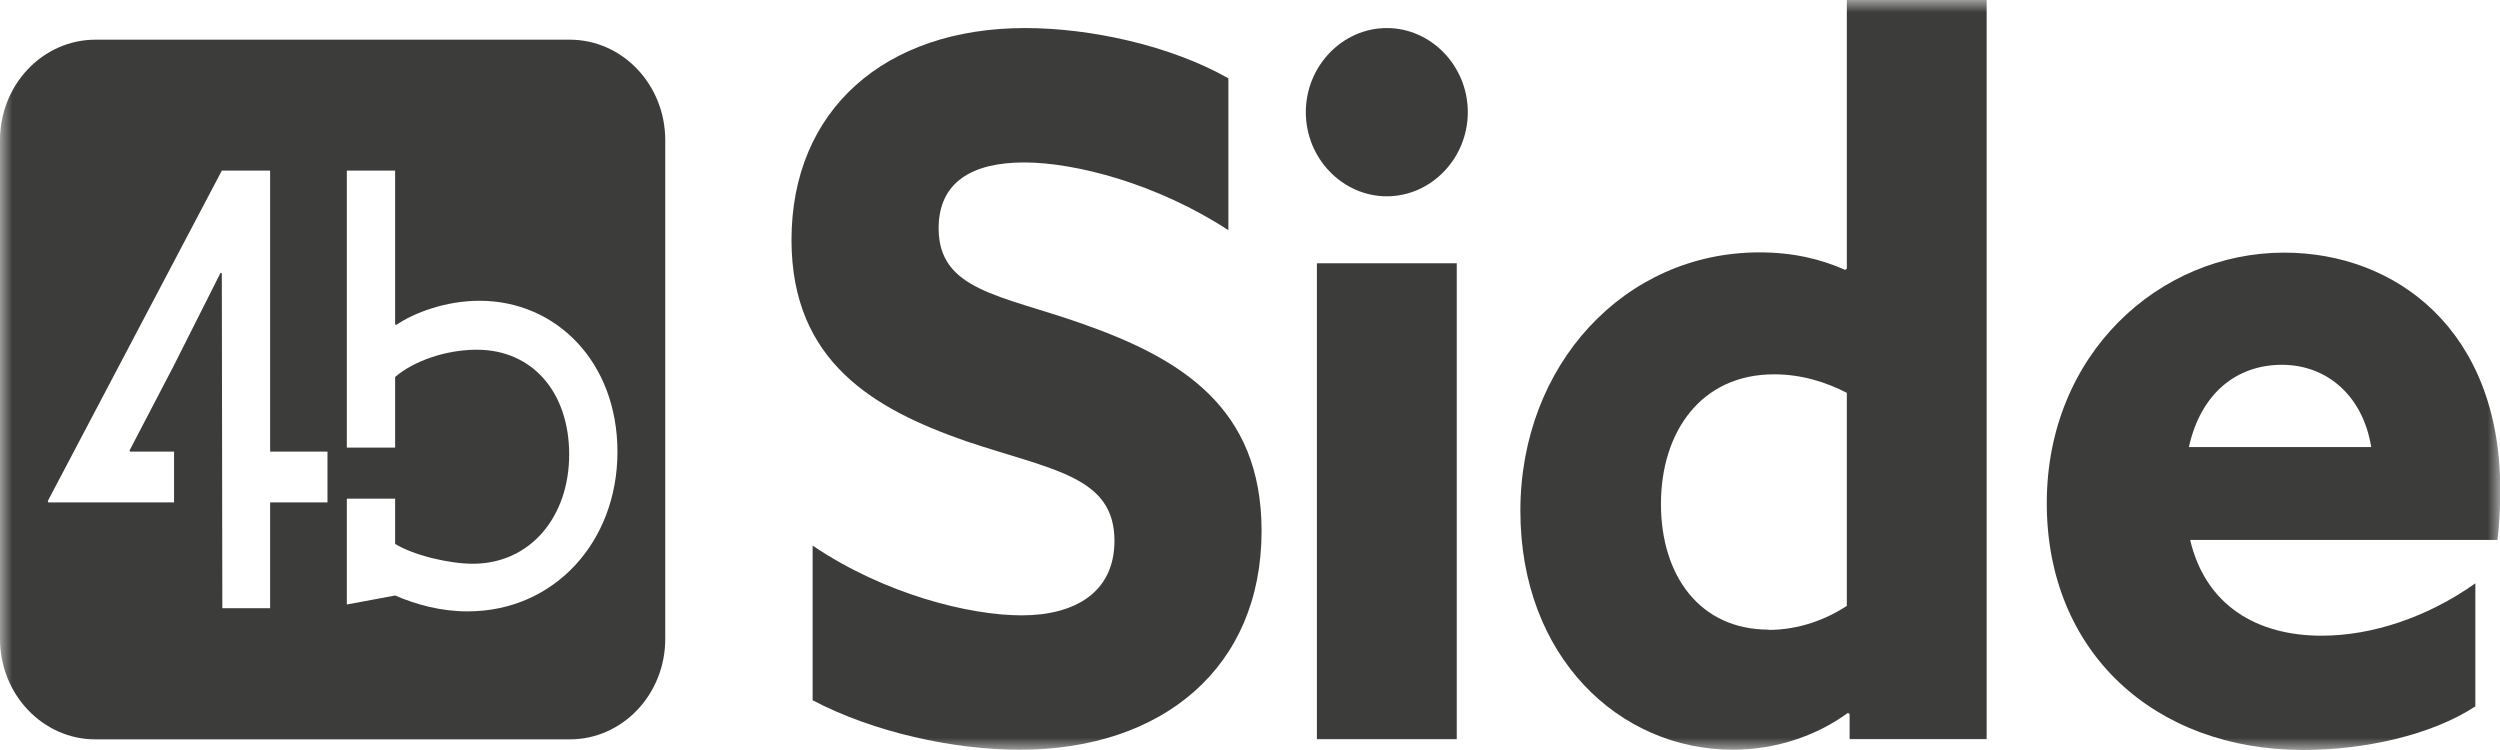
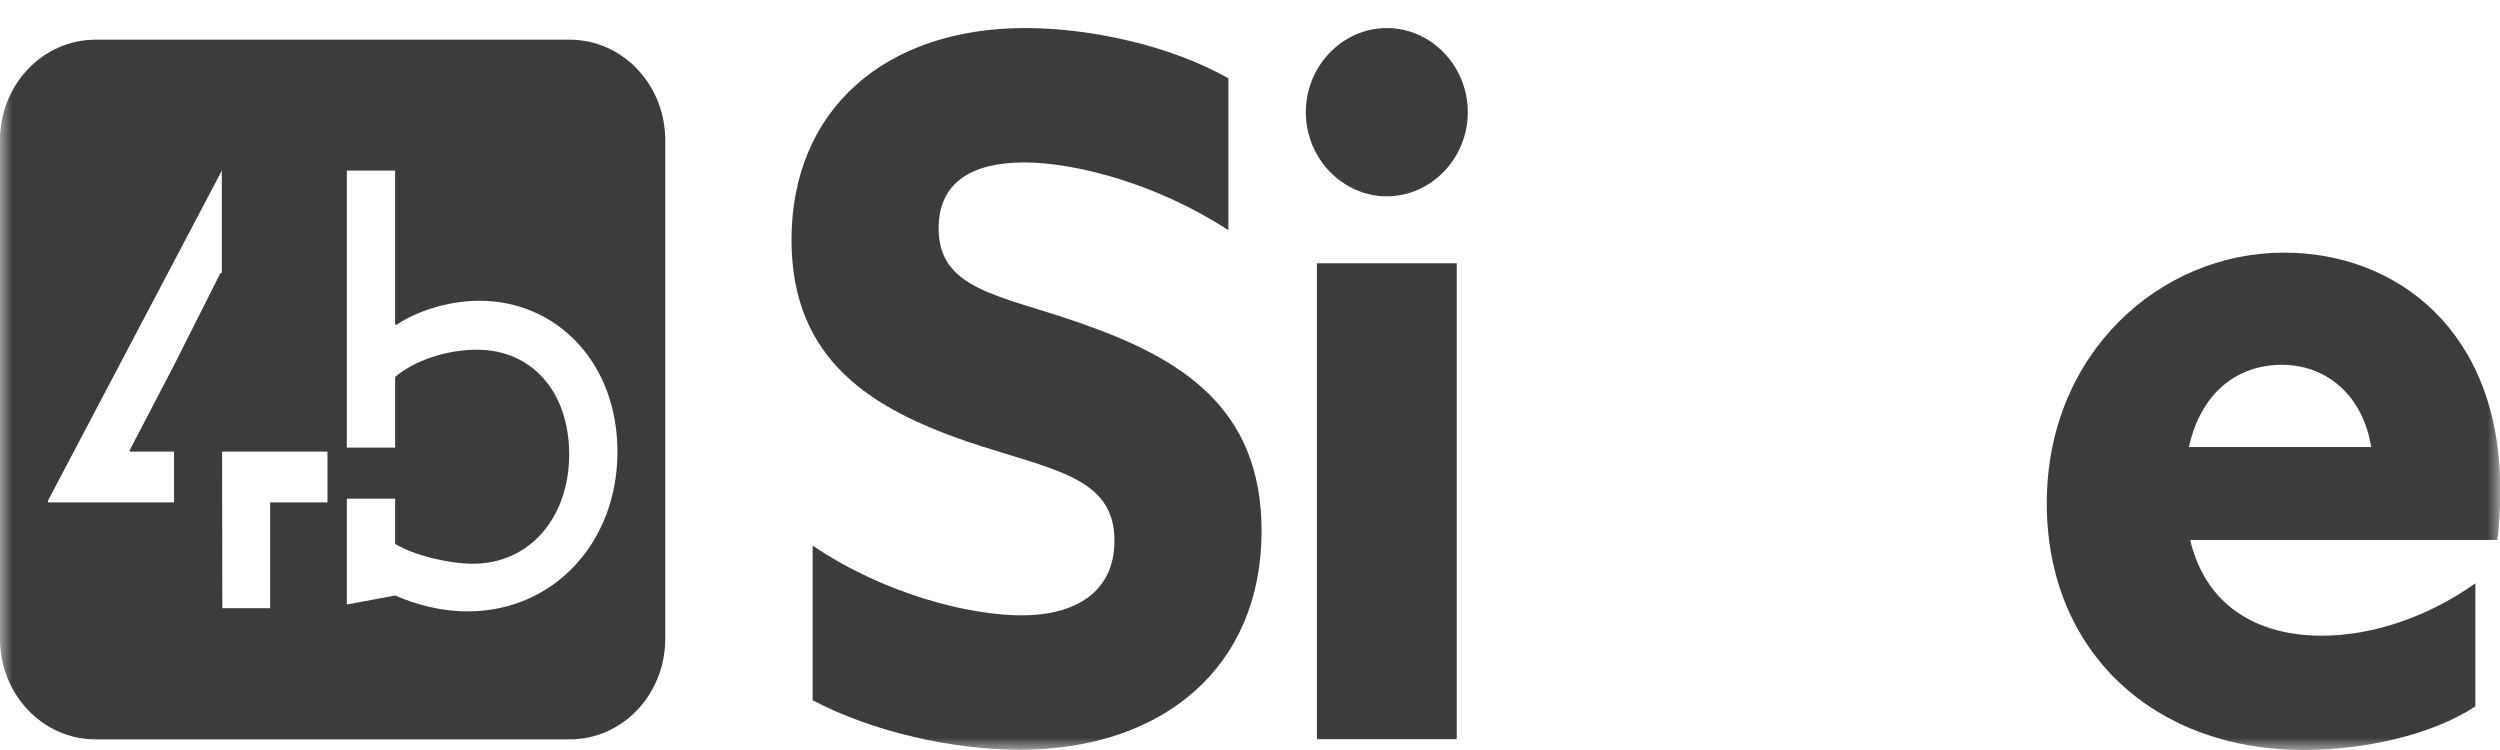
<svg xmlns="http://www.w3.org/2000/svg" width="100" height="30" viewBox="0 0 100 30" fill="none">
  <g clip-path="url(#clip0_175_934)">
    <mask id="mask0_175_934" style="mask-type:luminance" maskUnits="userSpaceOnUse" x="0" y="0" width="100" height="30">
      <path d="M100 0H0V30H100V0Z" fill="white" />
    </mask>
    <g mask="url(#mask0_175_934)">
-       <path d="M18.702 24.455C17.646 24.455 16.66 24.19 15.805 23.82L13.873 24.18V19.947H15.805V21.756C16.539 22.211 17.968 22.55 18.913 22.55C21.217 22.55 22.767 20.666 22.767 18.18C22.767 15.693 21.298 13.989 19.074 13.989C17.857 13.989 16.569 14.423 15.805 15.079V17.904H13.873V6.825H15.805V12.973L15.855 12.994C16.569 12.508 17.827 12.031 19.185 12.031C22.244 12.031 24.698 14.476 24.698 18.074C24.698 21.672 22.173 24.455 18.702 24.455ZM13.099 20.095H10.805V24.328H8.893L8.873 10.931L8.823 10.91L6.942 14.645L5.181 18.021L5.201 18.063H6.962V20.095H1.932L1.911 20.042L8.873 6.825H10.805V18.063H13.099V20.095ZM22.787 1.587H3.823C1.71 1.587 0 3.386 0 5.608V25.555C0 27.777 1.71 29.576 3.823 29.576H22.787C24.899 29.576 26.61 27.777 26.61 25.555V5.608C26.61 3.386 24.899 1.587 22.787 1.587Z" fill="#3C3C3B" />
+       <path d="M18.702 24.455C17.646 24.455 16.66 24.19 15.805 23.82L13.873 24.18V19.947H15.805V21.756C16.539 22.211 17.968 22.55 18.913 22.55C21.217 22.55 22.767 20.666 22.767 18.18C22.767 15.693 21.298 13.989 19.074 13.989C17.857 13.989 16.569 14.423 15.805 15.079V17.904H13.873V6.825H15.805V12.973L15.855 12.994C16.569 12.508 17.827 12.031 19.185 12.031C22.244 12.031 24.698 14.476 24.698 18.074C24.698 21.672 22.173 24.455 18.702 24.455ZM13.099 20.095H10.805V24.328H8.893L8.873 10.931L8.823 10.91L6.942 14.645L5.181 18.021L5.201 18.063H6.962V20.095H1.932L1.911 20.042L8.873 6.825V18.063H13.099V20.095ZM22.787 1.587H3.823C1.71 1.587 0 3.386 0 5.608V25.555C0 27.777 1.71 29.576 3.823 29.576H22.787C24.899 29.576 26.61 27.777 26.61 25.555V5.608C26.61 3.386 24.899 1.587 22.787 1.587Z" fill="#3C3C3B" />
      <path d="M32.515 21.831C35.383 23.768 38.773 24.614 40.865 24.614C42.958 24.614 44.578 23.725 44.578 21.63C44.578 19.037 42.073 18.805 38.652 17.651C34.97 16.371 31.66 14.477 31.66 9.598C31.66 4.381 35.413 1.122 41.006 1.122C43.622 1.122 46.821 1.82 49.135 3.133V9.207C46.298 7.355 43.028 6.498 40.966 6.498C38.904 6.498 37.545 7.27 37.545 9.133C37.545 11.609 40.01 11.799 43.209 12.921C47.224 14.318 50.463 16.286 50.463 21.238C50.463 26.688 46.519 29.99 40.785 29.99C38.139 29.99 34.94 29.291 32.505 28.011V21.82L32.515 21.831Z" fill="#3C3C3B" />
      <path d="M52.676 10.53H58.27V29.567H52.676V10.53ZM55.473 1.122C57.243 1.122 58.712 2.635 58.712 4.487C58.712 6.339 57.243 7.852 55.473 7.852C53.702 7.852 52.233 6.339 52.233 4.487C52.233 2.635 53.702 1.122 55.473 1.122Z" fill="#3C3C3B" />
-       <path d="M70.744 25.196C71.961 25.196 73.058 24.773 73.873 24.233V15.714C73.058 15.291 72.072 14.973 70.965 14.973C68.018 14.973 66.438 17.302 66.438 20.159C66.438 23.016 67.987 25.185 70.744 25.185M70.382 10.095C71.74 10.095 72.847 10.37 73.802 10.794L73.873 10.751V0H79.466V29.566H73.984V28.561L73.913 28.518C72.696 29.407 71.076 29.989 69.316 29.989C64.758 29.989 60.815 26.265 60.815 20.434C60.815 14.603 64.969 10.095 70.382 10.095Z" fill="#3C3C3B" />
      <path d="M87.565 17.883H94.849C94.517 15.83 93.078 14.592 91.278 14.592C89.477 14.592 88.038 15.714 87.555 17.883M87.606 21.598C88.229 24.233 90.292 25.428 92.867 25.428C94.889 25.428 97.103 24.688 99.014 23.333V28.254C97.253 29.418 94.527 30 92.133 30C86.177 30 81.871 26.084 81.871 20.127C81.871 14.169 86.358 10.105 91.368 10.105C95.825 10.105 100.01 13.195 100.01 19.587C100.01 20.243 99.97 21.09 99.899 21.598H87.606Z" fill="#3C3C3B" />
    </g>
  </g>
  <defs>
    <clipPath id="clip0_175_934">
      <rect width="100" height="30" fill="white" />
    </clipPath>
  </defs>
</svg>